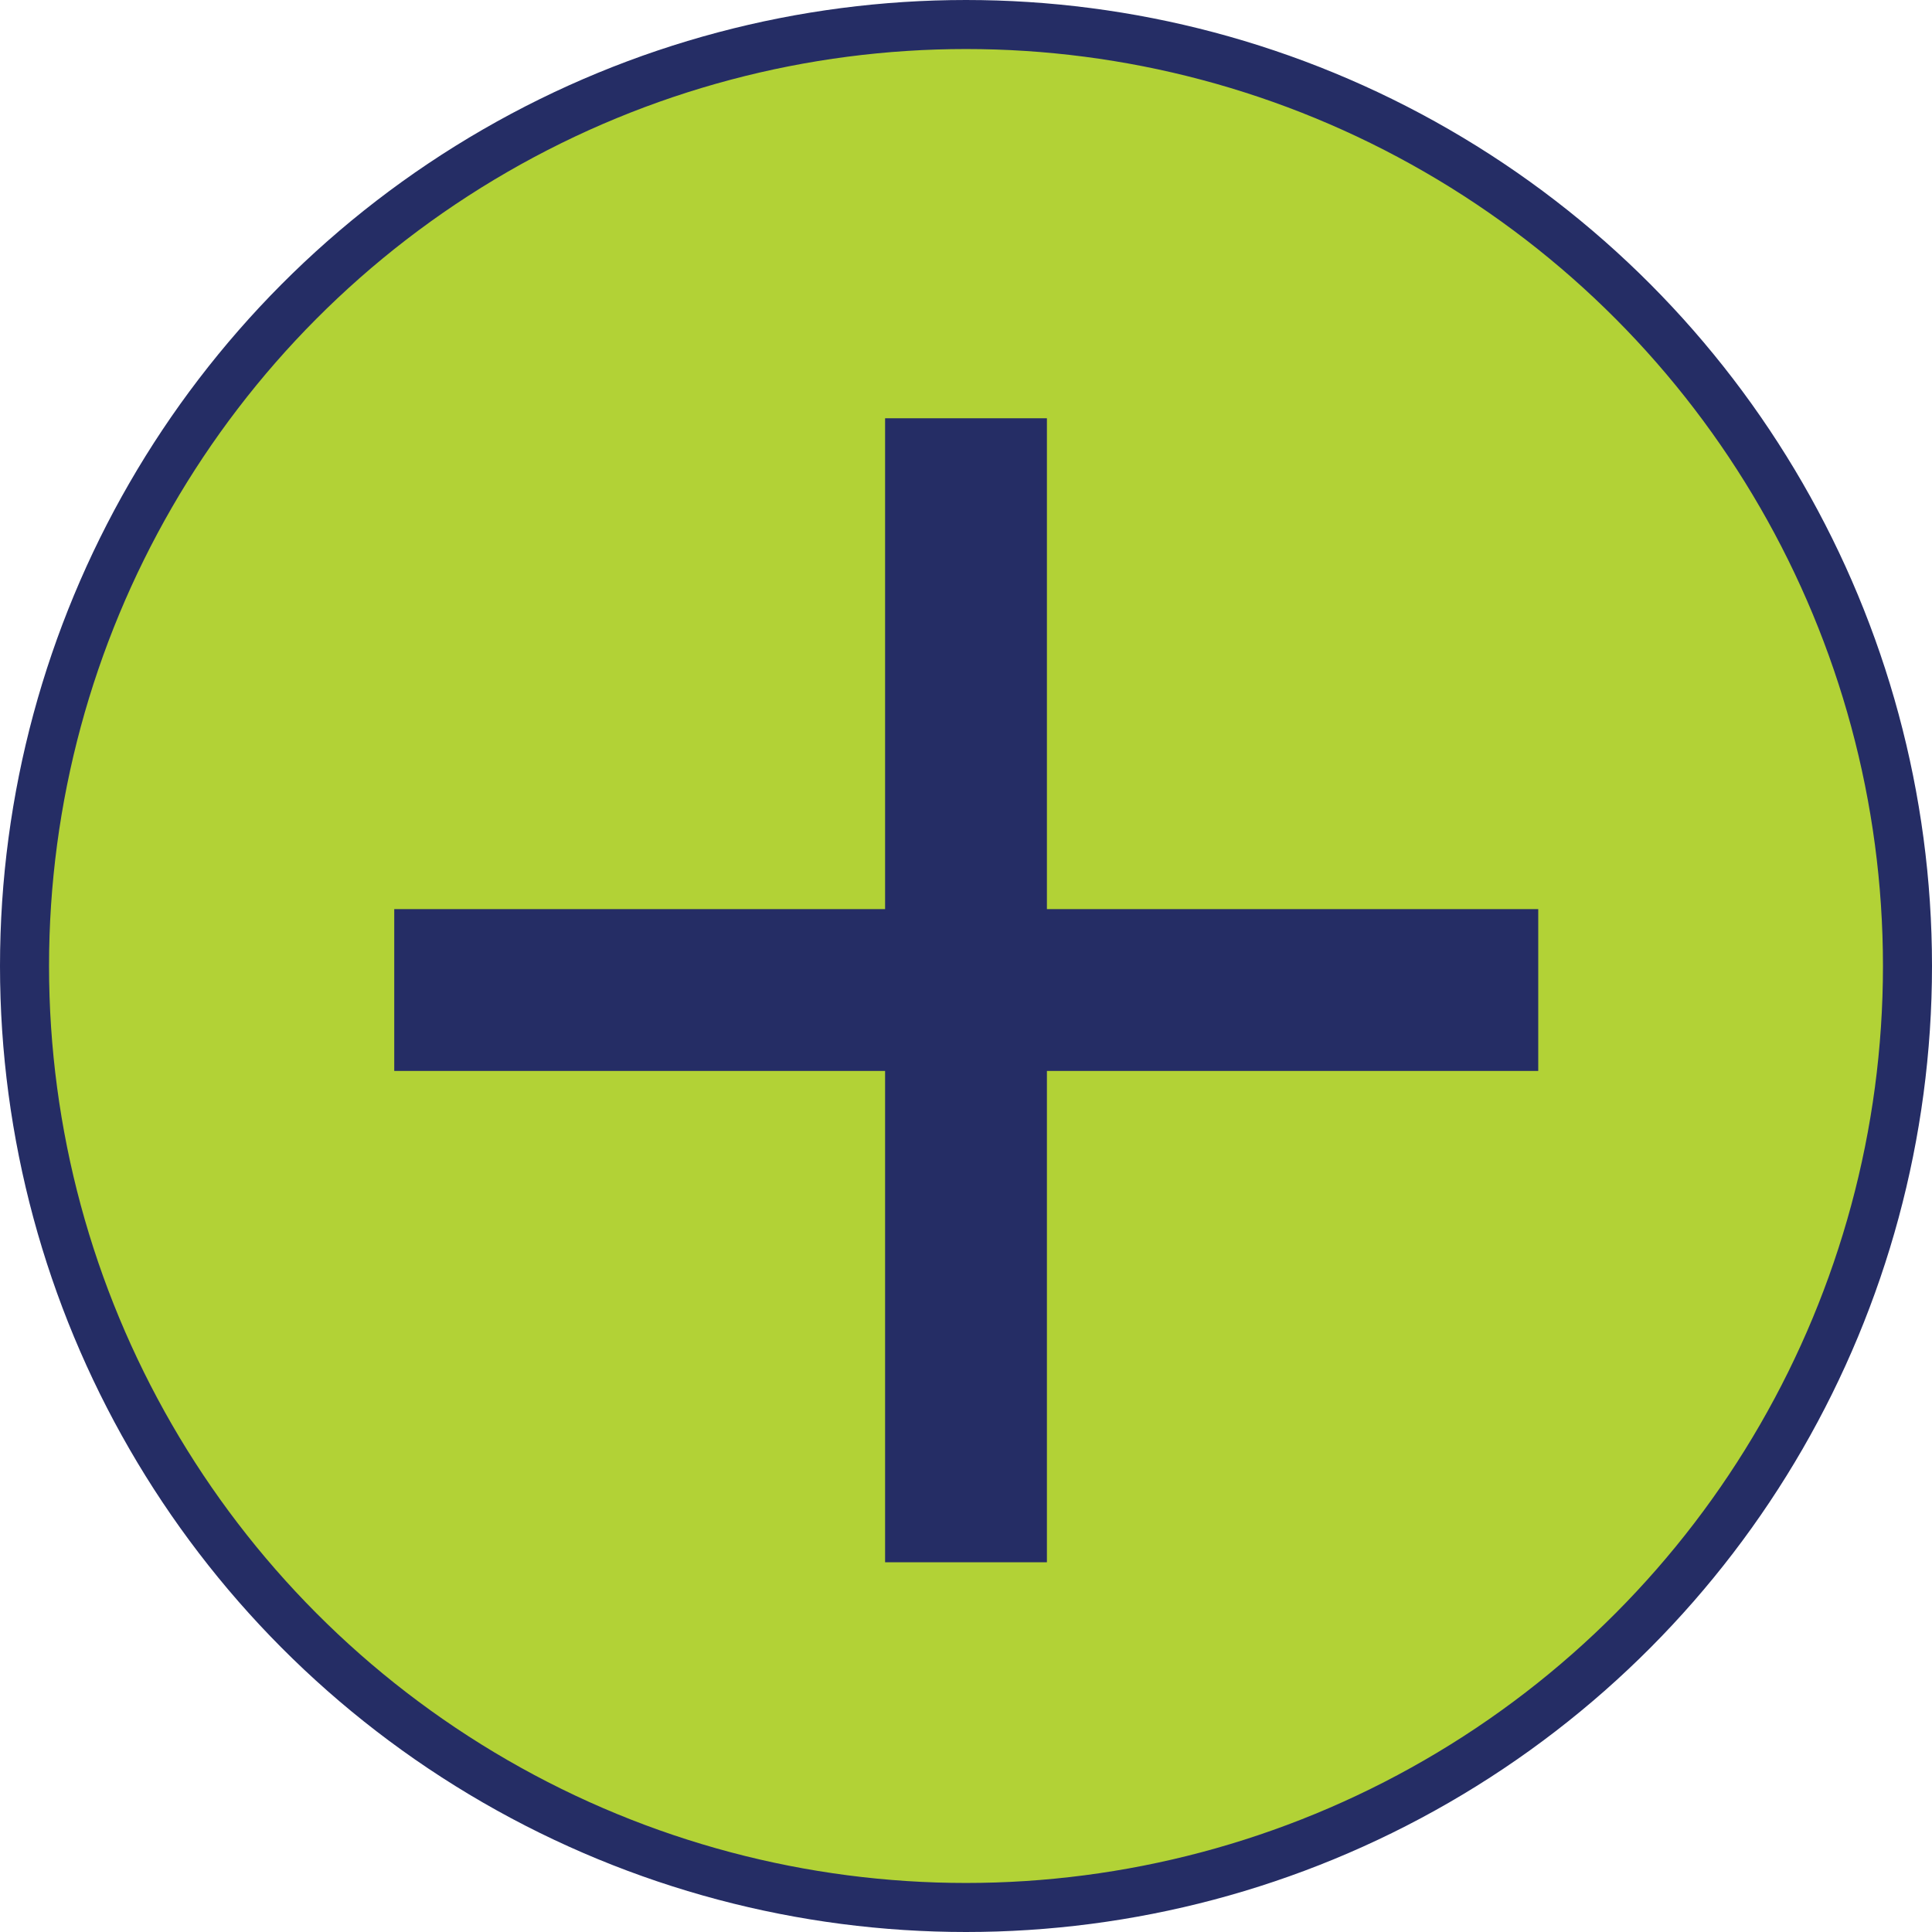
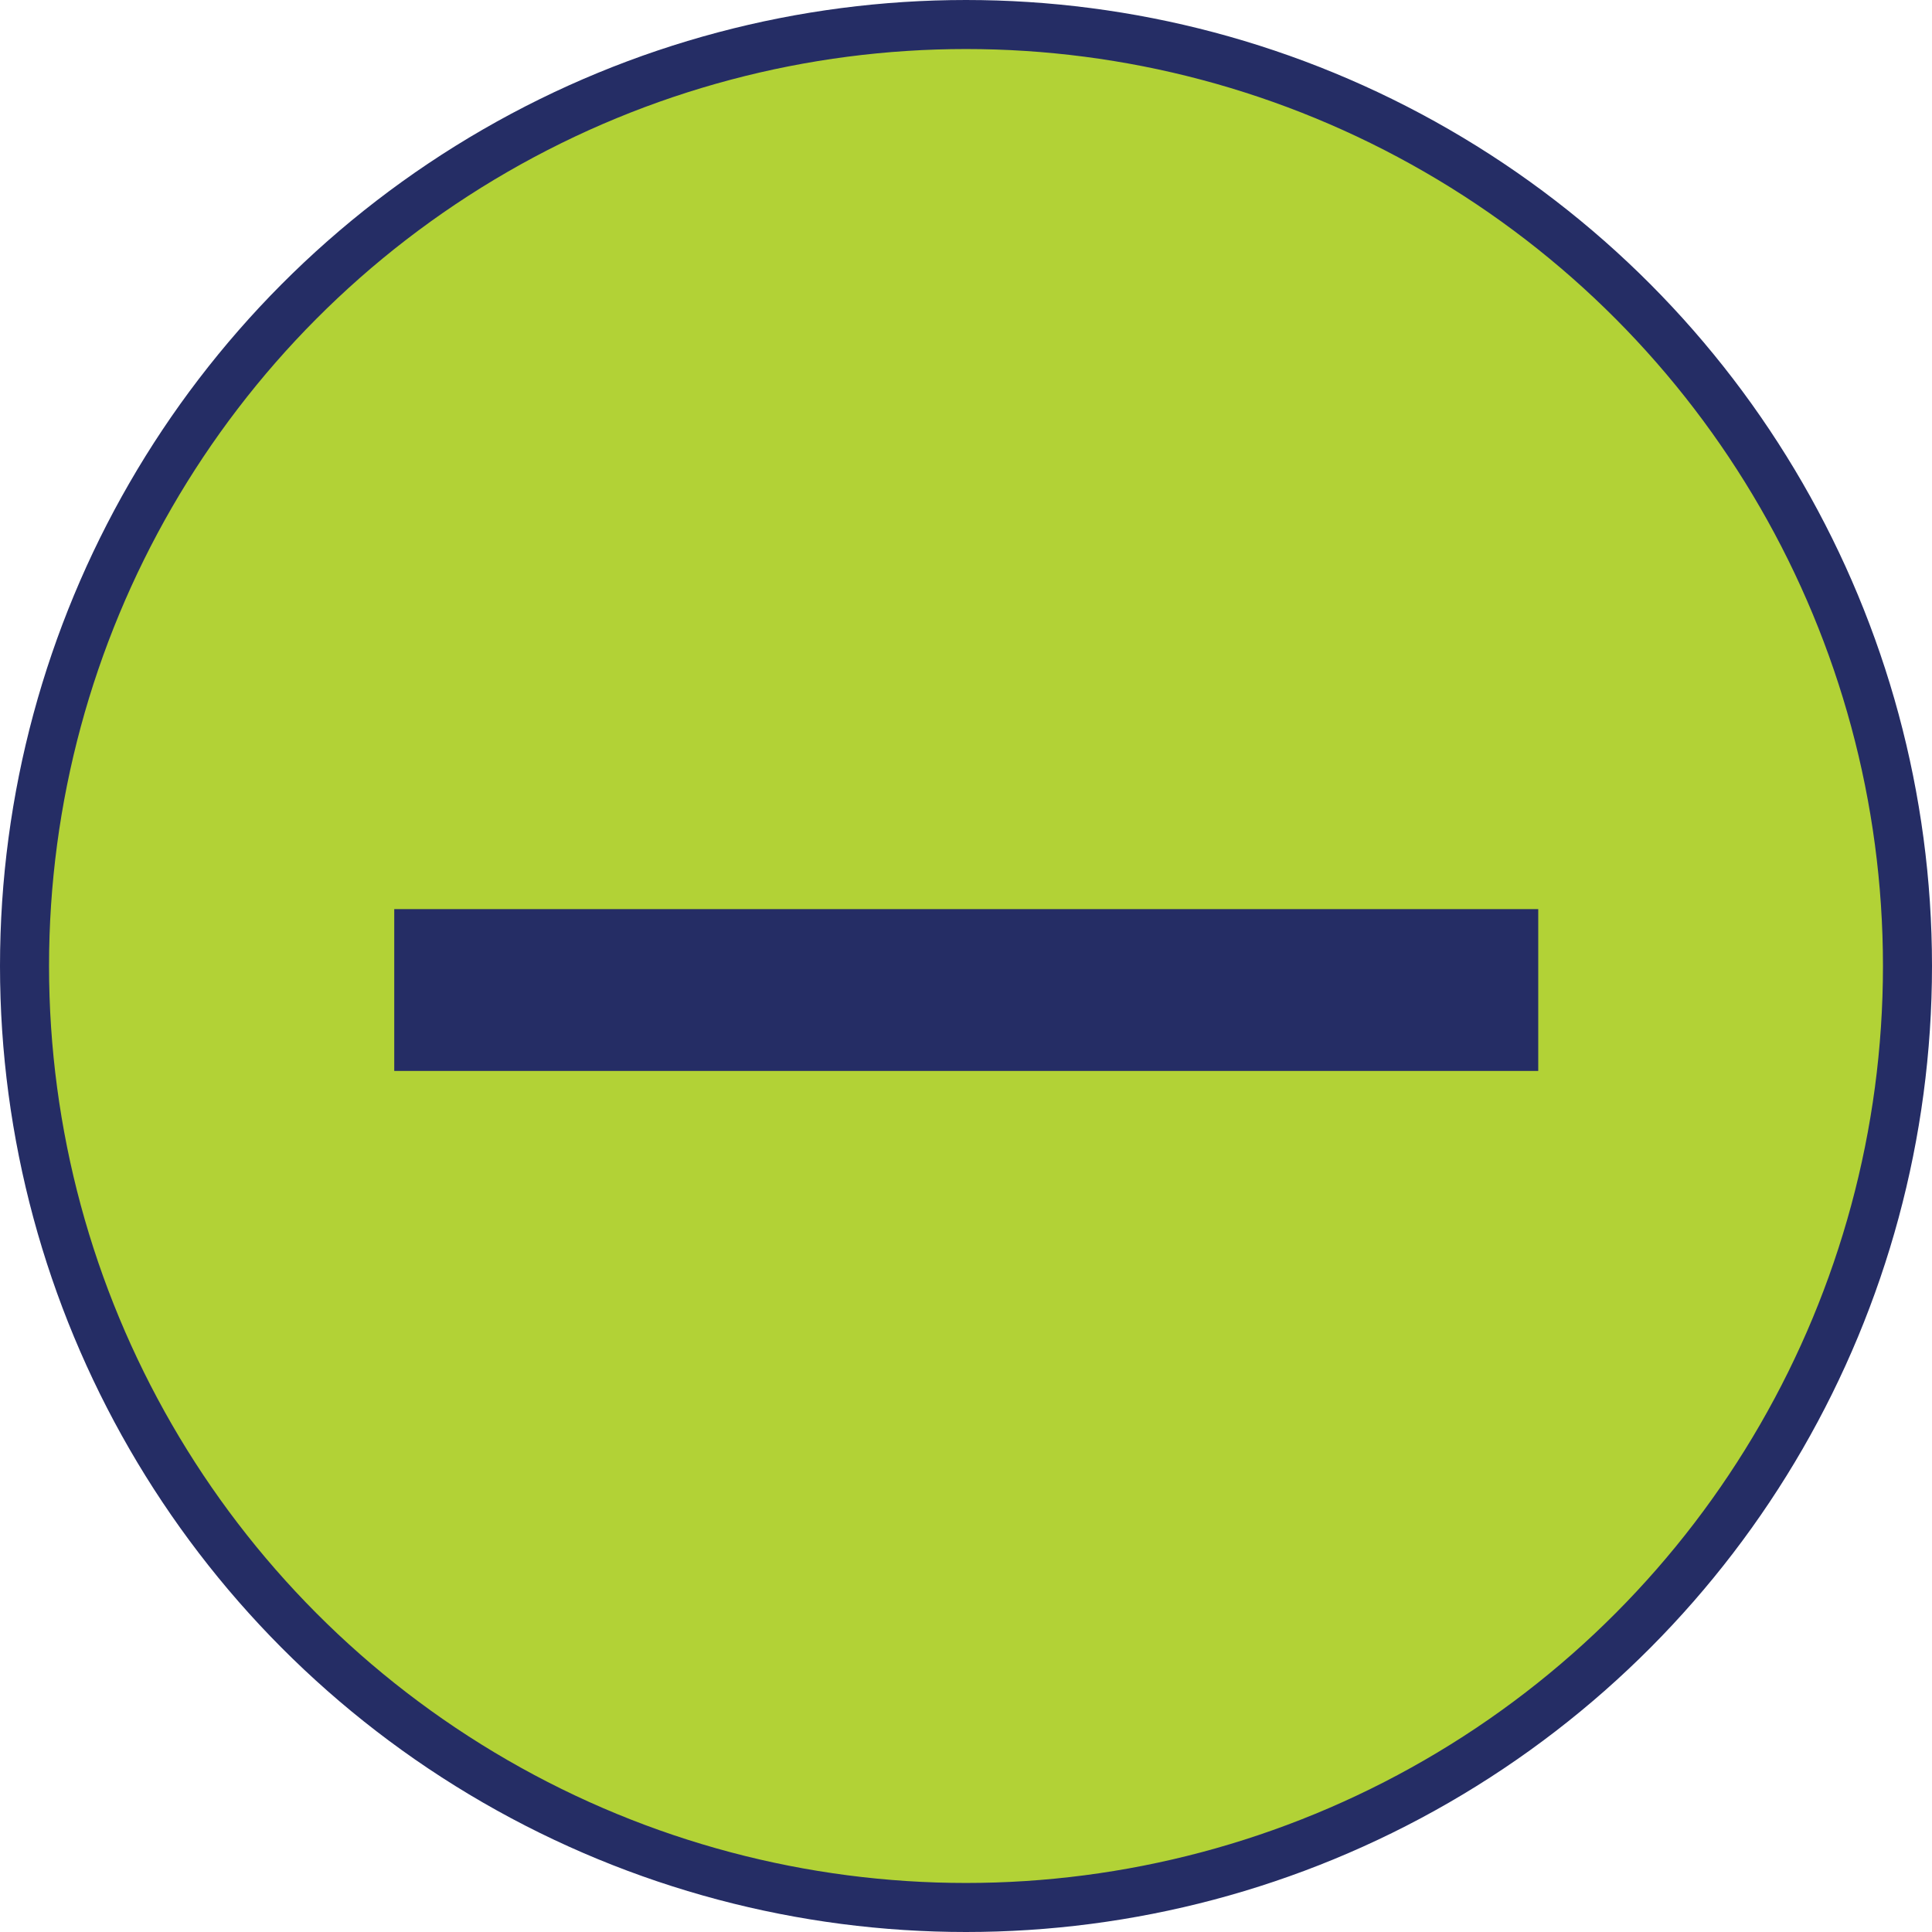
<svg xmlns="http://www.w3.org/2000/svg" id="Layer_165412cf75fc27" data-name="Layer 1" viewBox="0 0 39.4 39.4" aria-hidden="true" width="39px" height="39px">
  <defs>
    <linearGradient class="cerosgradient" data-cerosgradient="true" id="CerosGradient_id6d422b18e" gradientUnits="userSpaceOnUse" x1="50%" y1="100%" x2="50%" y2="0%">
      <stop offset="0%" stop-color="#d1d1d1" />
      <stop offset="100%" stop-color="#d1d1d1" />
    </linearGradient>
    <linearGradient />
    <style>
      .cls-1-65412cf75fc27{
        fill: #b2d236;
        stroke: #252d65;
        stroke-miterlimit: 10;
      }

      .cls-2-65412cf75fc27{
        fill: #252d65;
        stroke-width: 0px;
      }
    </style>
  </defs>
  <circle class="cls-1-65412cf75fc27" cx="19.7" cy="19.7" r="19.2" />
-   <rect class="cls-2-65412cf75fc27" x="18.05" y="8.53" width="3.3" height="23.33" />
  <rect class="cls-2-65412cf75fc27" x="18.05" y="8.53" width="3.3" height="23.33" transform="translate(-.49 39.89) rotate(-90)" />
</svg>